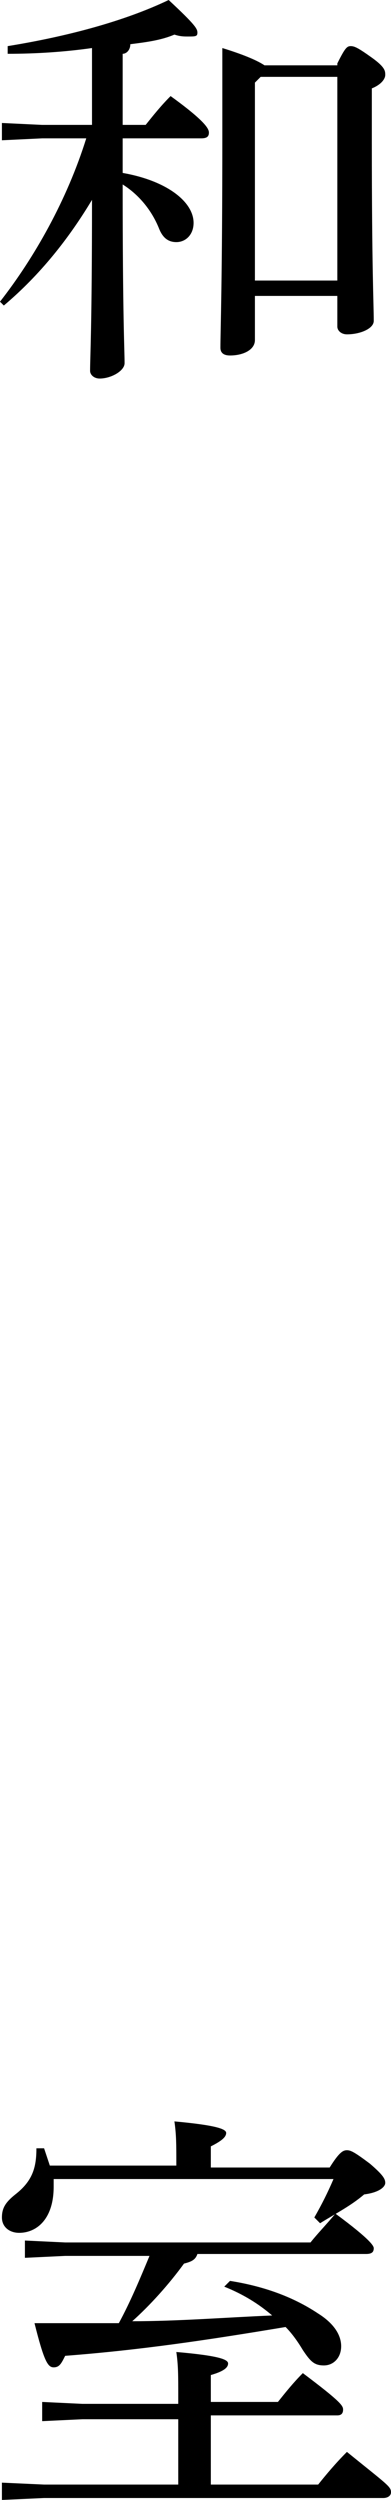
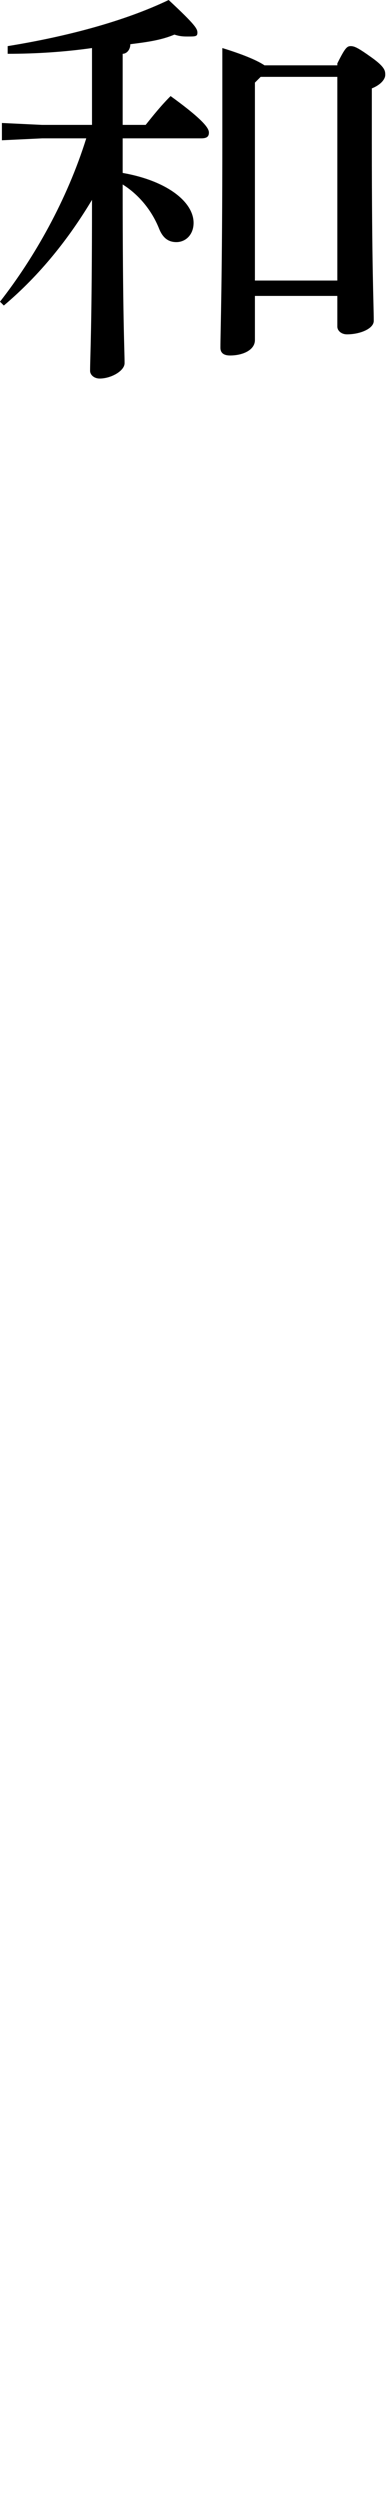
<svg xmlns="http://www.w3.org/2000/svg" version="1.1" id="レイヤー_1" x="0px" y="0px" viewBox="0 0 20.4 130.1" style="enable-background:new 0 0 20.4 130.1;" xml:space="preserve">
  <style type="text/css">
	.st0{enable-background:new    ;}
</style>
  <g class="st0">
    <path d="M6.4,9c2.3,0.4,3.7,1.5,3.7,2.6c0,0.6-0.4,1-0.9,1c-0.4,0-0.7-0.2-0.9-0.7c-0.4-1-1.1-1.8-1.9-2.3c0,7,0.1,8.6,0.1,9.3   c0,0.4-0.7,0.8-1.3,0.8c-0.3,0-0.5-0.2-0.5-0.4c0-0.7,0.1-2.3,0.1-8.9c-1.2,2-2.7,3.9-4.6,5.5L0,15.7c1.8-2.3,3.5-5.3,4.5-8.5H2.2   L0.1,7.3V6.4l2.1,0.1h2.6v-4C3.4,2.7,1.9,2.8,0.4,2.8l0-0.4C3.5,1.9,6.5,1.1,8.8,0c1.4,1.3,1.5,1.5,1.5,1.7c0,0.2-0.1,0.2-0.5,0.2   c-0.2,0-0.4,0-0.7-0.1C8.4,2.1,7.6,2.2,6.8,2.3c0,0.3-0.2,0.5-0.4,0.5v3.7h1.2C8,6,8.4,5.5,8.9,5c1.8,1.3,2,1.7,2,1.9   c0,0.2-0.1,0.3-0.4,0.3H6.4V9z M17.6,3.3c0.4-0.8,0.5-0.9,0.7-0.9c0.2,0,0.4,0.1,1.1,0.6c0.7,0.5,0.7,0.7,0.7,0.9   c0,0.2-0.2,0.5-0.7,0.7v2.8c0,6.7,0.1,8.4,0.1,9.3c0,0.4-0.7,0.7-1.4,0.7c-0.3,0-0.5-0.2-0.5-0.4v-1.6h-4.3v2.3   c0,0.5-0.6,0.8-1.3,0.8c-0.4,0-0.5-0.2-0.5-0.4c0-0.9,0.1-3.4,0.1-11.1c0-2.3,0-3.4,0-4.5c1.3,0.4,1.9,0.7,2.2,0.9H17.6z M17.6,4   h-4l-0.3,0.3v10.3h4.3V4z" />
  </g>
  <g class="st0">
-     <path d="M11,129.3h5.6c0.4-0.5,0.9-1.1,1.5-1.7c2.1,1.7,2.3,1.8,2.3,2.1c0,0.2-0.2,0.3-0.4,0.3H2.3l-2.2,0.1v-0.9l2.2,0.1h7v-3.4   h-5l-2.1,0.1V125l2.1,0.1h5v-0.4c0-1.1,0-1.6-0.1-2.3c2.3,0.2,2.7,0.4,2.7,0.6c0,0.2-0.2,0.4-0.9,0.6v1.4h3.5   c0.4-0.5,0.8-1,1.3-1.5c2,1.5,2.1,1.7,2.1,1.9c0,0.2-0.1,0.3-0.3,0.3H11V129.3z M9.2,112.8v-0.2c0-1,0-1.5-0.1-2.2   c2.2,0.2,2.7,0.4,2.7,0.6s-0.2,0.4-0.8,0.7v1.1h6.2c0.5-0.8,0.7-0.9,0.9-0.9c0.2,0,0.4,0.1,1.2,0.7c0.7,0.6,0.8,0.8,0.8,1   s-0.3,0.5-1.1,0.6c-0.7,0.6-1.5,1-2.3,1.5l-0.3-0.3c0.4-0.7,0.7-1.3,1-2H2.8c0,0.1,0,0.3,0,0.4c0,1.7-0.9,2.4-1.8,2.4   c-0.5,0-0.9-0.3-0.9-0.8c0-0.5,0.2-0.8,0.7-1.2c0.9-0.7,1.1-1.4,1.1-2.4l0.4,0c0.1,0.3,0.2,0.6,0.3,0.9H9.2z M12,118.7   c1.9,0.3,3.4,0.9,4.6,1.7c0.8,0.5,1.2,1.1,1.2,1.7c0,0.6-0.4,1-0.9,1c-0.5,0-0.7-0.2-1.1-0.8c-0.3-0.5-0.6-0.9-0.9-1.2   c-4.2,0.7-7.6,1.2-11.5,1.5c-0.2,0.4-0.3,0.6-0.6,0.6s-0.5-0.3-1-2.3c1.5,0,3,0,4.4,0c0.6-1.1,1.1-2.3,1.6-3.5H3.4l-2.1,0.1v-0.9   l2.1,0.1h12.8c0.4-0.5,0.8-0.9,1.3-1.5c1.9,1.4,2,1.7,2,1.8c0,0.2-0.1,0.3-0.4,0.3h-8.8c-0.1,0.3-0.3,0.4-0.7,0.5   c-0.8,1.1-1.8,2.2-2.7,3c2.4,0,4.9-0.2,7.3-0.3c-0.7-0.6-1.5-1.1-2.5-1.5L12,118.7z" />
-   </g>
+     </g>
</svg>